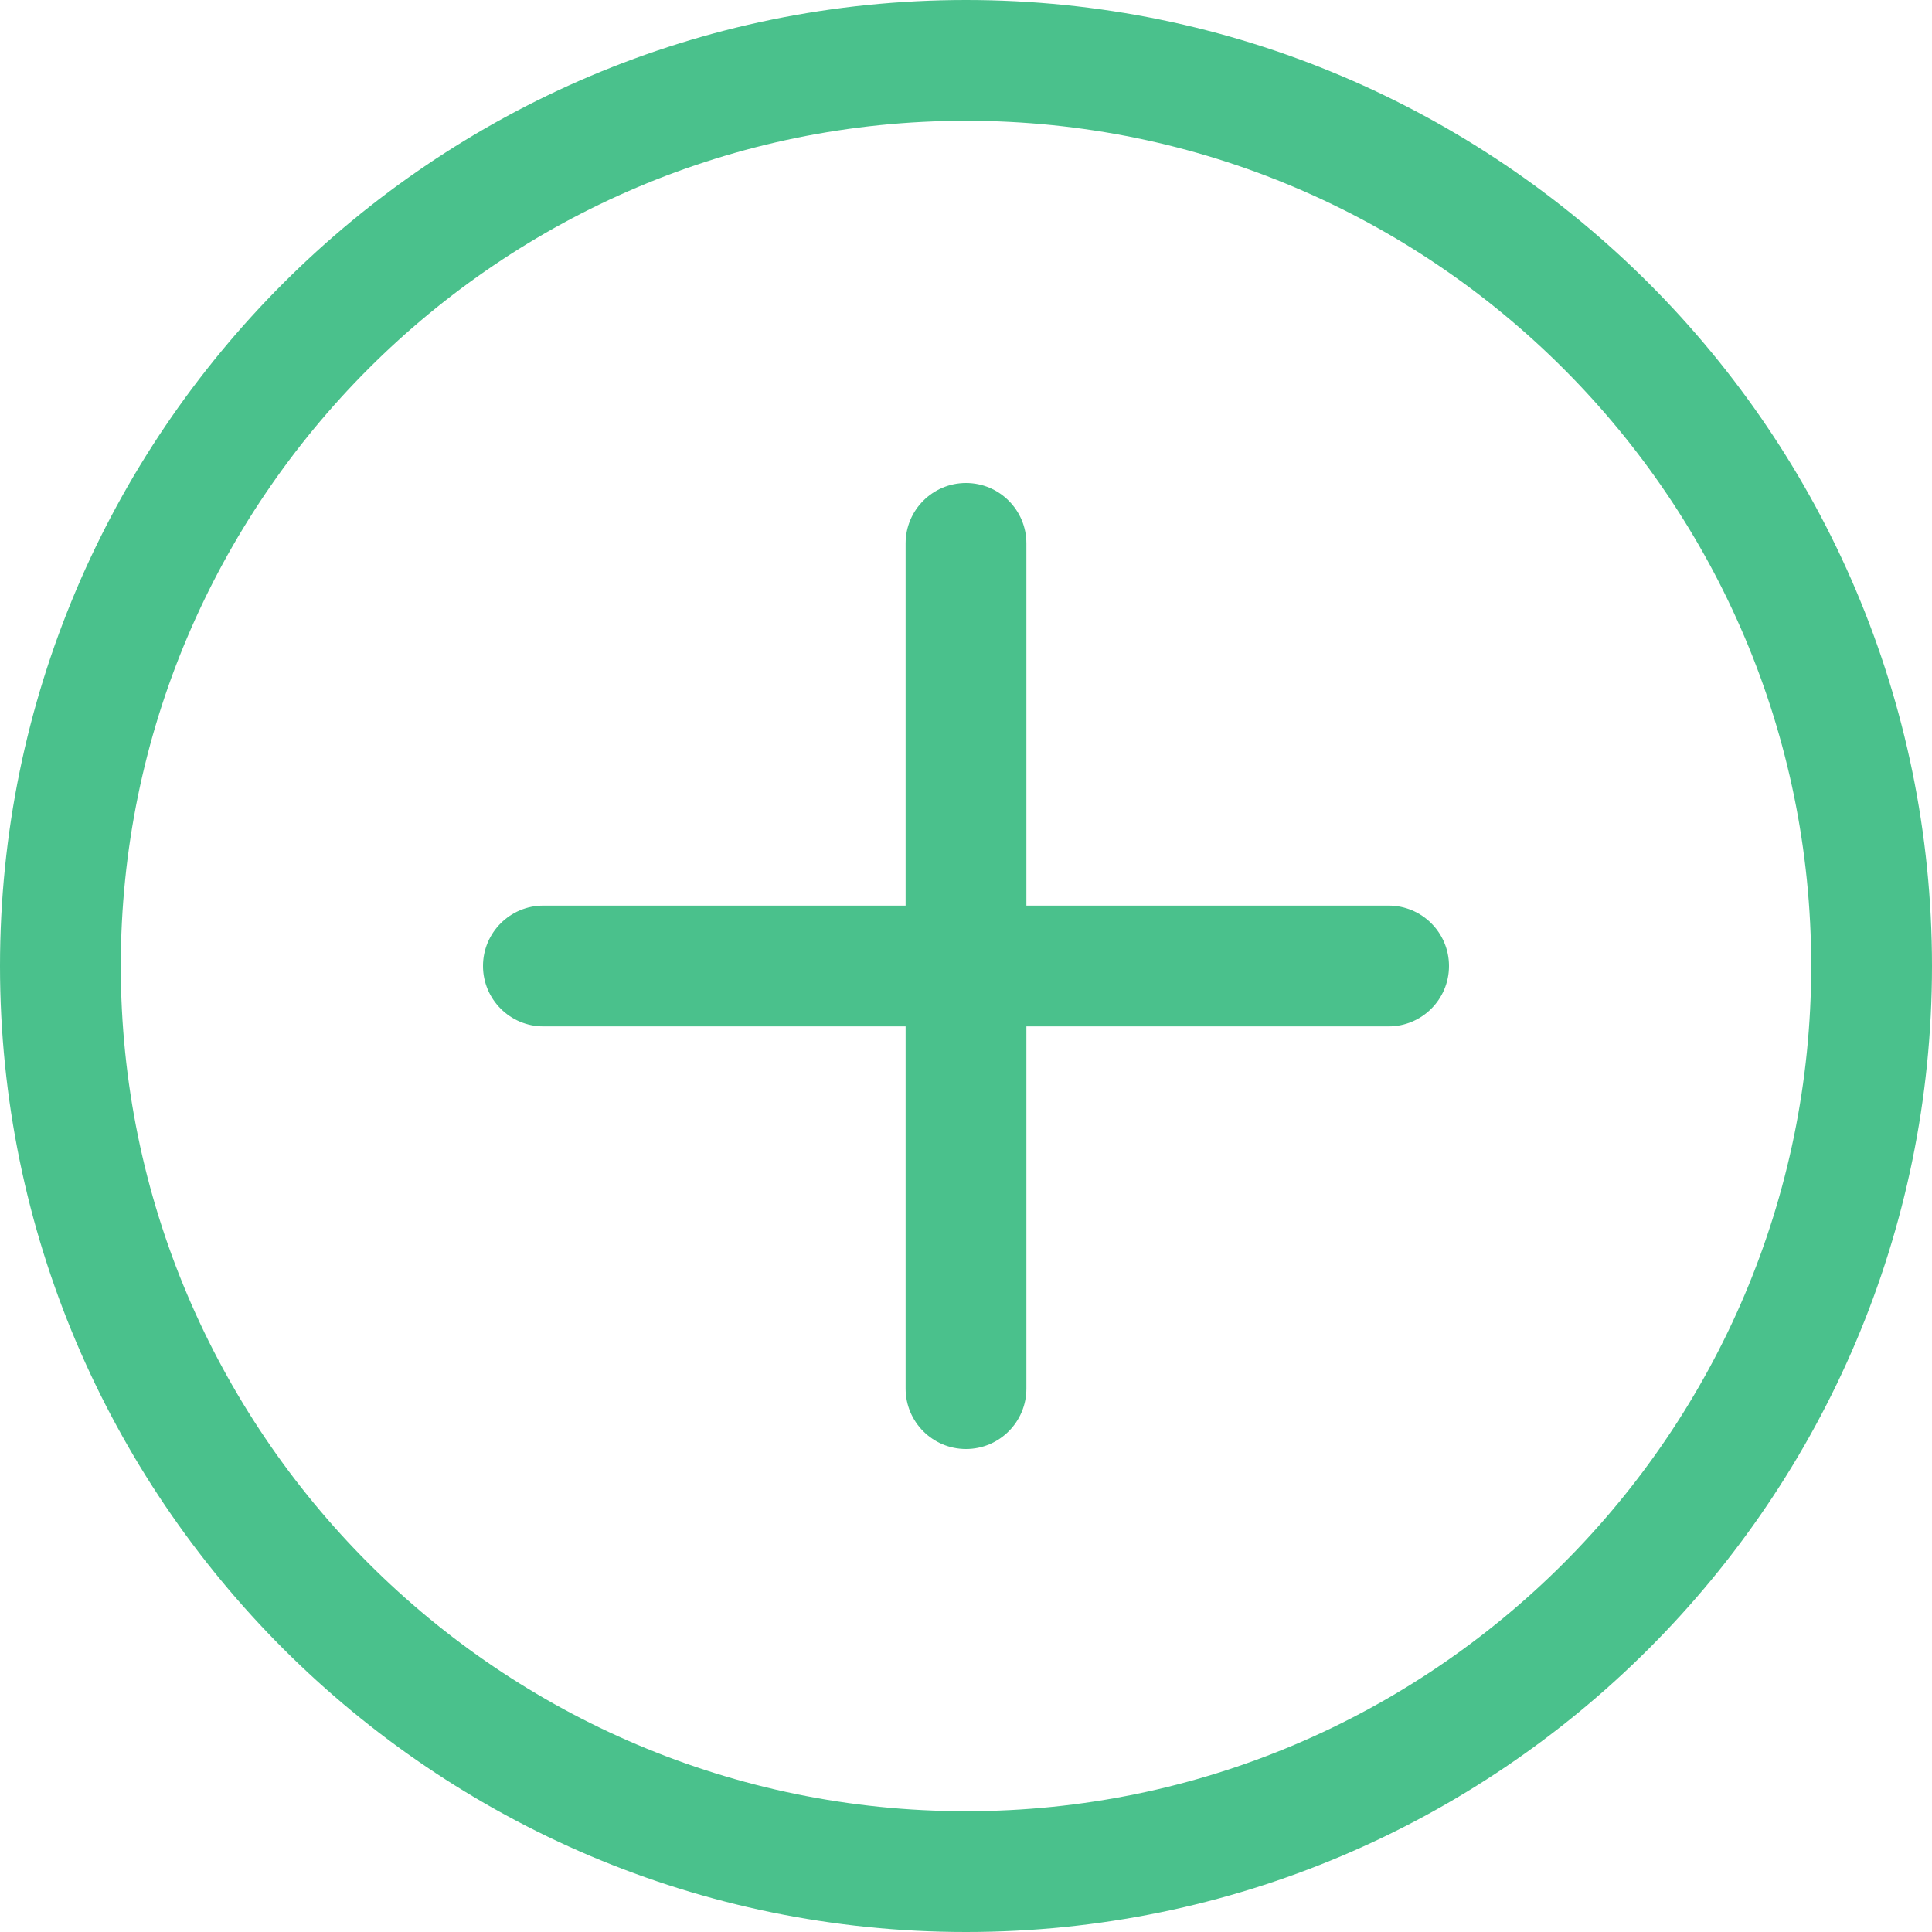
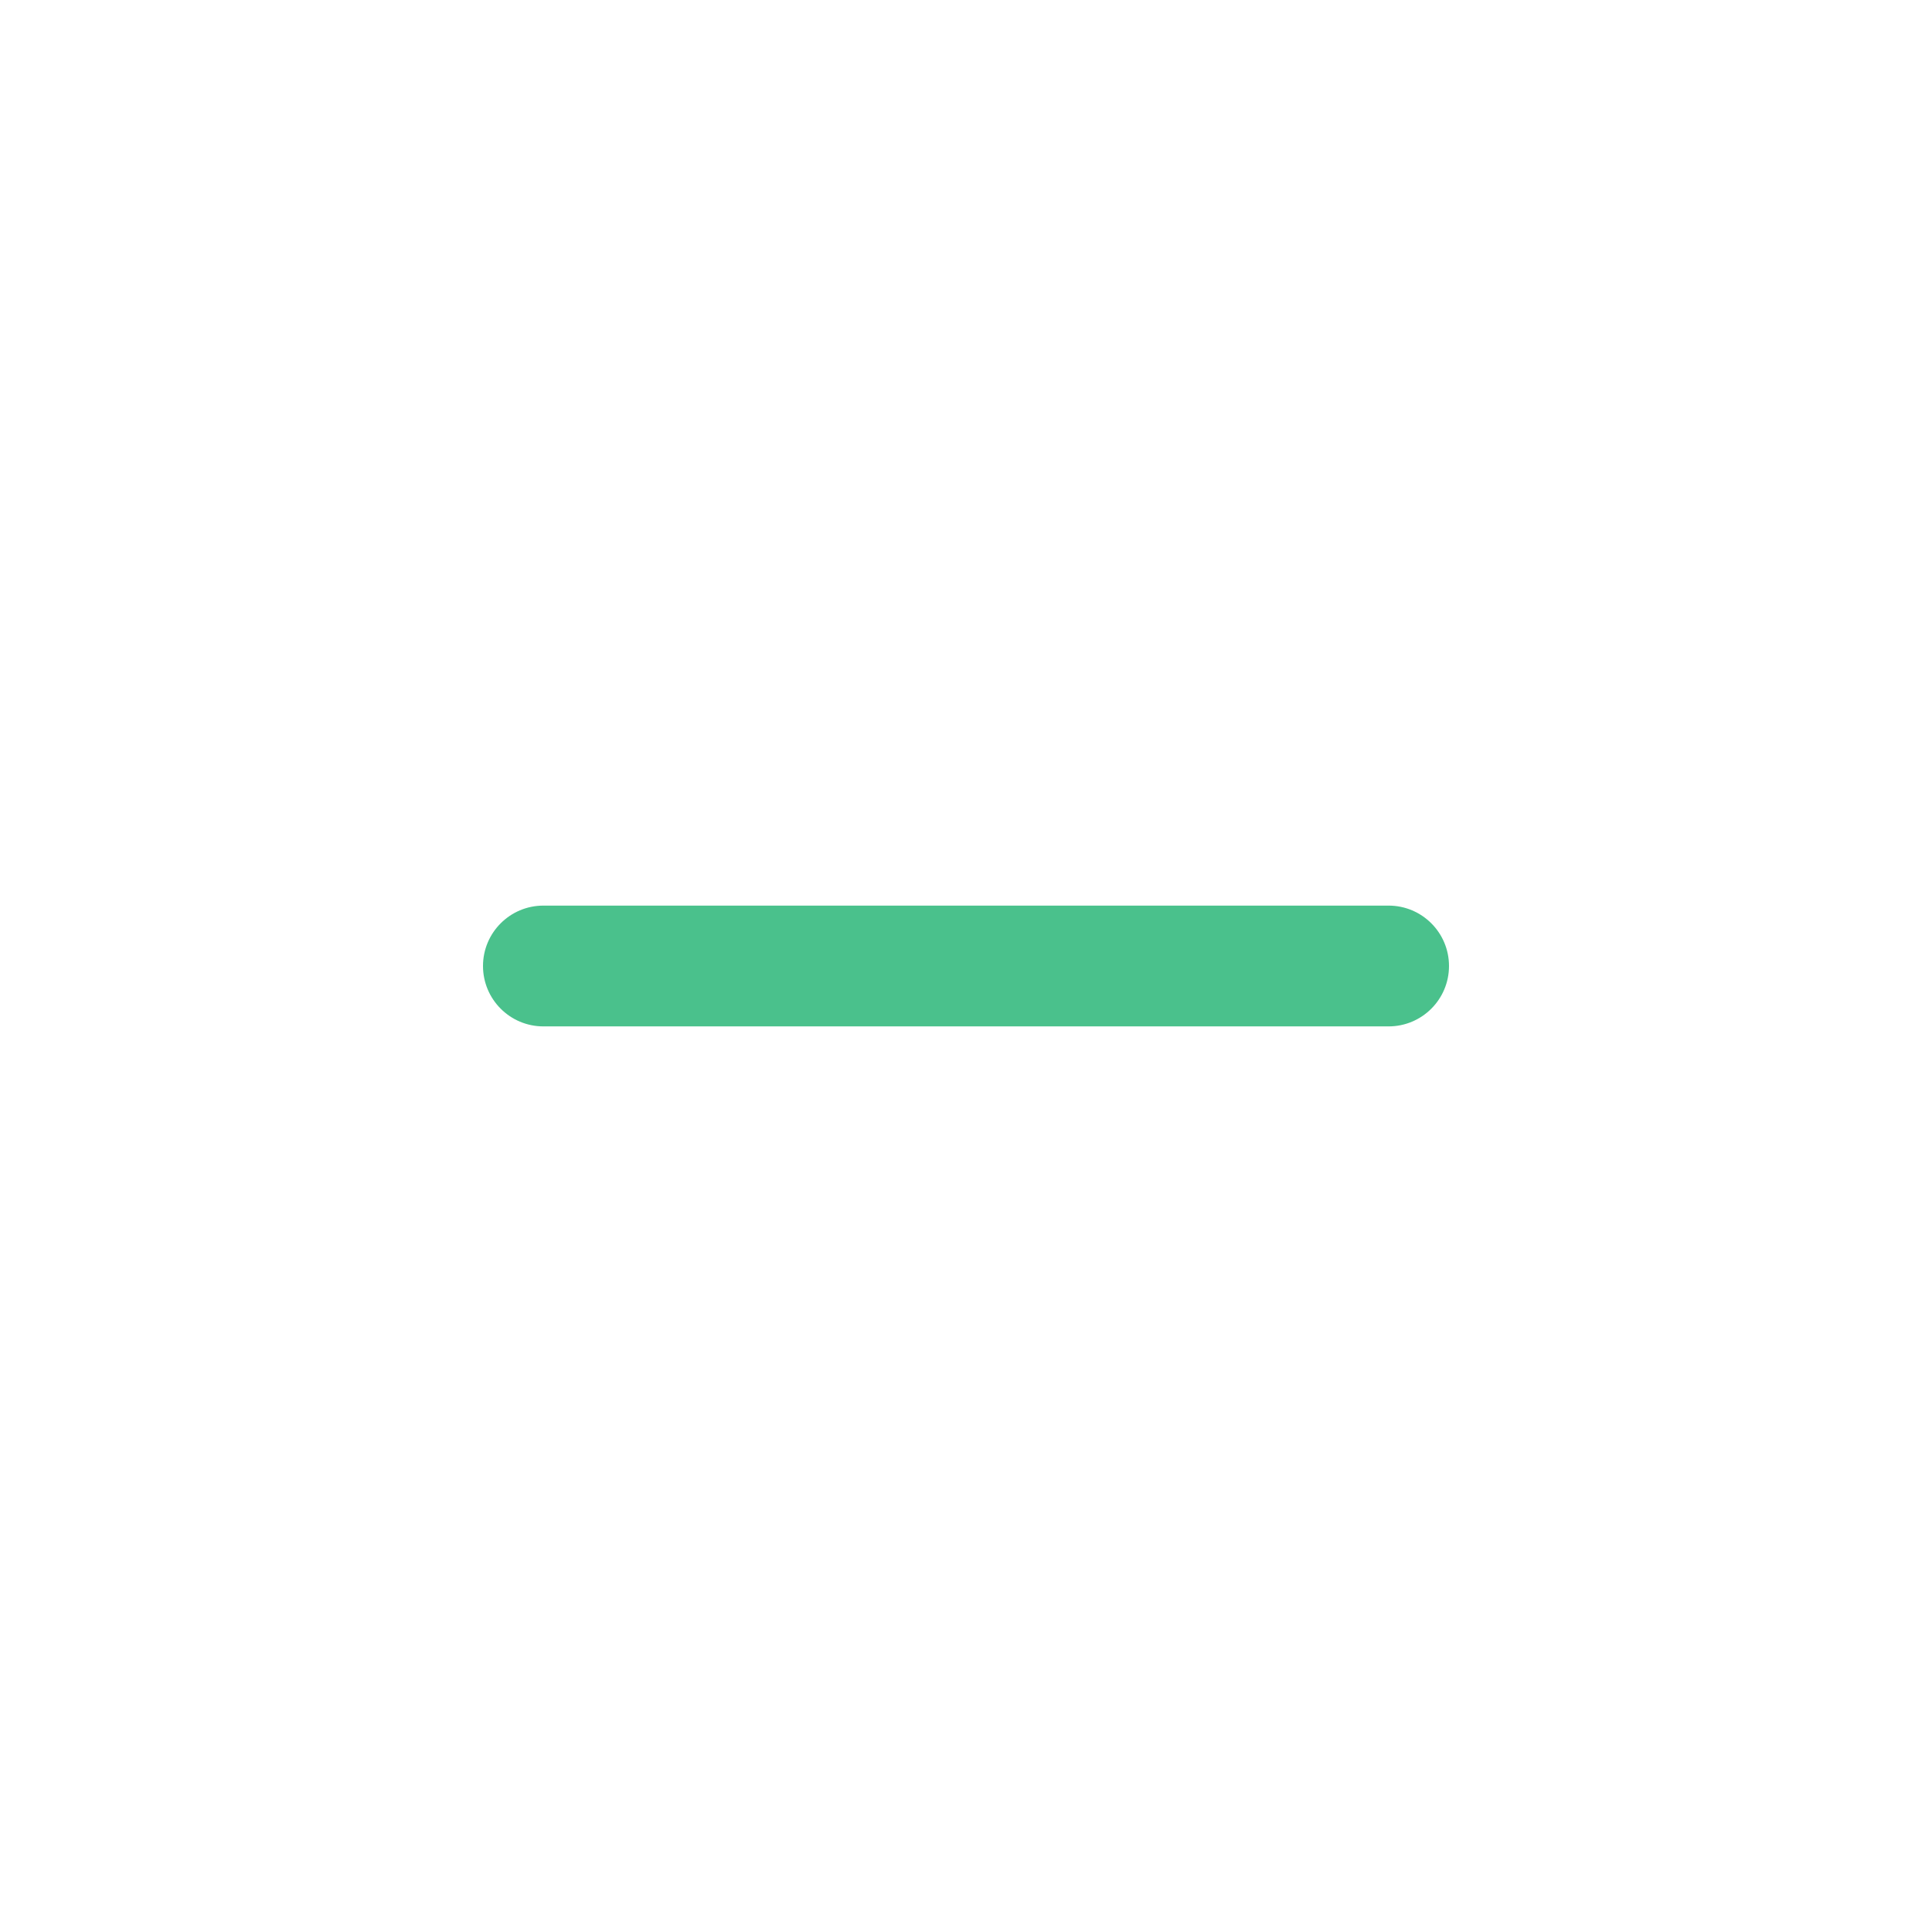
<svg xmlns="http://www.w3.org/2000/svg" width="35" height="35" viewBox="0 0 35 35" fill="none">
-   <path d="M17.5 35C7.85 35 0 27.15 0 17.5C0 7.85 7.85 0 17.5 0C27.15 0 35 7.85 35 17.5C35 27.15 27.15 35 17.5 35ZM17.5 2.188C9.056 2.188 2.188 9.056 2.188 17.5C2.188 25.944 9.056 32.812 17.5 32.812C25.944 32.812 32.812 25.944 32.812 17.5C32.812 9.056 25.944 2.188 17.5 2.188Z" fill="#4AC18C" />
  <path d="M25.156 18.594H9.844C9.24 18.594 8.75 18.104 8.75 17.5C8.75 16.896 9.24 16.406 9.844 16.406H25.156C25.76 16.406 26.25 16.896 26.25 17.5C26.25 18.104 25.76 18.594 25.156 18.594Z" fill="#4AC18C" />
-   <path d="M17.5 26.25C16.896 26.25 16.406 25.76 16.406 25.156V9.844C16.406 9.24 16.896 8.75 17.5 8.75C18.104 8.75 18.594 9.24 18.594 9.844V25.156C18.594 25.76 18.104 26.25 17.5 26.25Z" fill="#4AC18C" />
</svg>